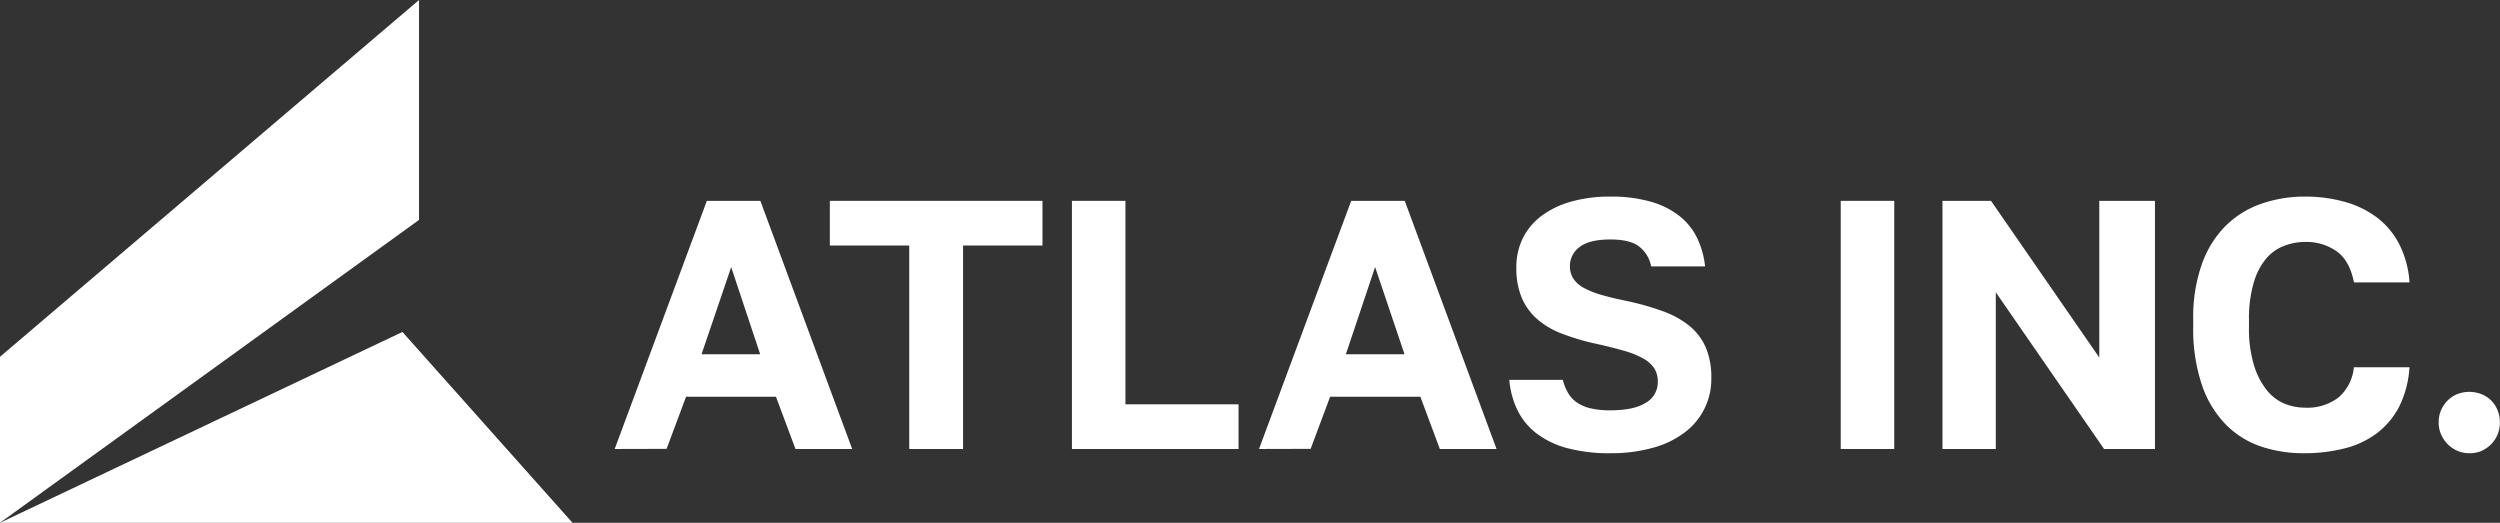
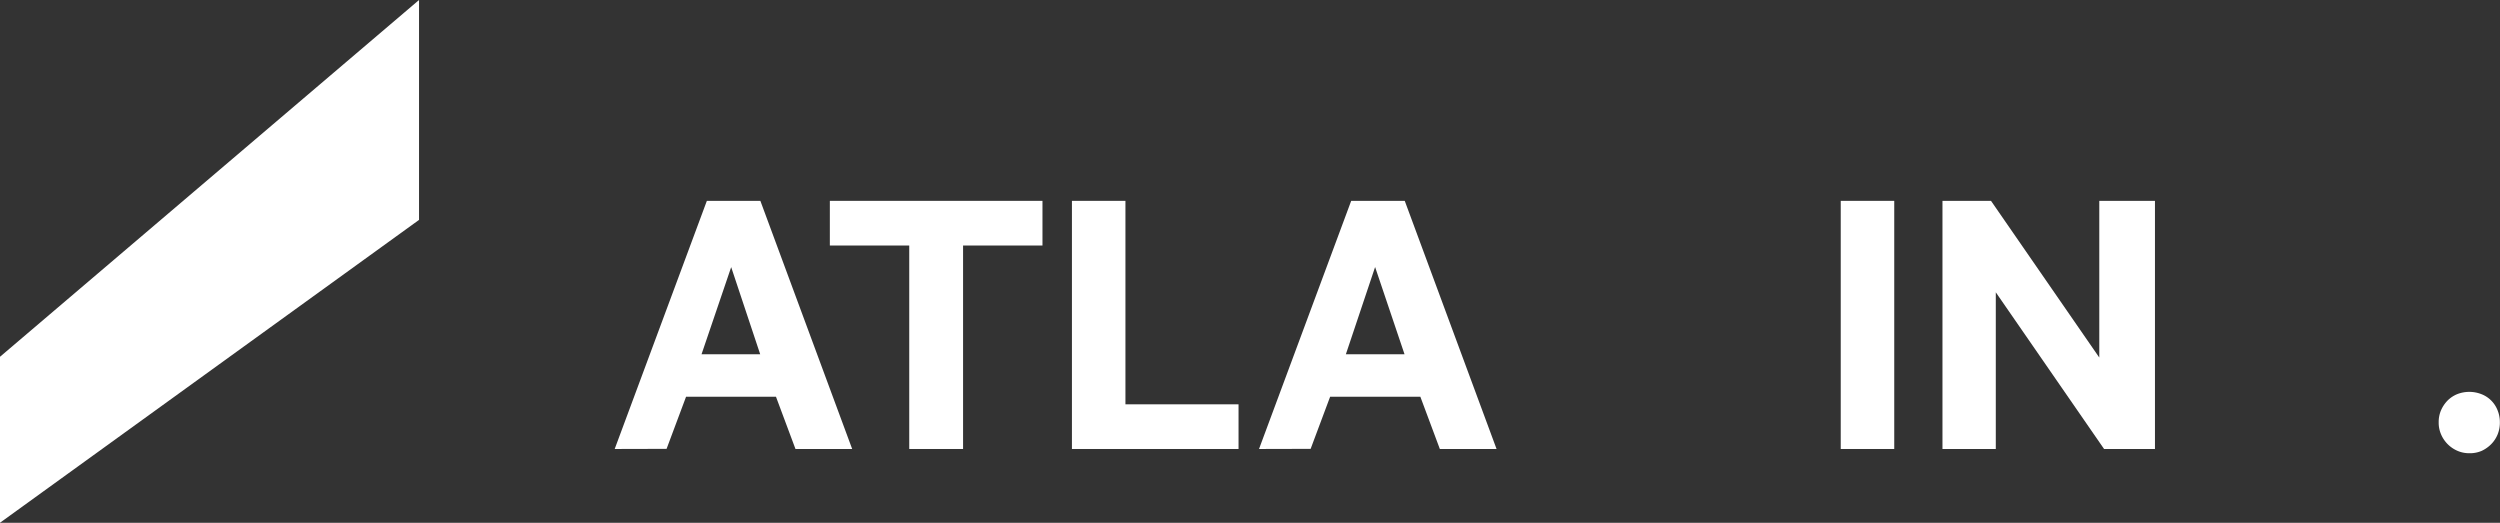
<svg xmlns="http://www.w3.org/2000/svg" id="Logo" viewBox="0 0 554.14 115.88">
  <rect x="0" y="0" width="554.14" height="115.88" fill="#333333" stroke="none" />
  <defs>
    <style>.cls-1{fill:#fff;}.cls-2{fill:#fff;}</style>
  </defs>
  <path class="cls-1" d="M359.18,541.58l20.43-55h11.86l20.35,55H399.25L394.93,530H375l-4.32,11.55Zm19.25-21h13L385,501.27Z" transform="translate(-222.93 -442.06)" />
  <path class="cls-1" d="M424.47,541.58v-45.1h-17.6v-9.9H454v9.9h-17.6v45.1Z" transform="translate(-222.93 -442.06)" />
  <path class="cls-1" d="M460.53,541.58v-55h11.86v45.1h25.07v9.9Z" transform="translate(-222.93 -442.06)" />
  <path class="cls-1" d="M502,541.58l20.43-55H534.3l20.35,55H542.08L537.76,530h-20l-4.32,11.55Zm19.25-21h13l-6.52-19.33Z" transform="translate(-222.93 -442.06)" />
-   <path class="cls-1" d="M579.87,542.52a35.79,35.79,0,0,1-9.58-1.14,19.3,19.3,0,0,1-6.84-3.3,14.63,14.63,0,0,1-4.2-5.18,19,19,0,0,1-1.77-6.64h11.86a11,11,0,0,0,1.14,2.86,6.49,6.49,0,0,0,2,2.16,8.92,8.92,0,0,0,3.06,1.3,18.64,18.64,0,0,0,4.32.43q5.26,0,7.9-1.69a5.2,5.2,0,0,0,2.63-4.59,5.45,5.45,0,0,0-.83-3.11,7.16,7.16,0,0,0-2.51-2.16,20.6,20.6,0,0,0-4.28-1.69q-2.6-.74-6.13-1.53a50.31,50.31,0,0,1-7.54-2.24,17.93,17.93,0,0,1-5.5-3.26,13.13,13.13,0,0,1-3.38-4.71,16.85,16.85,0,0,1-1.18-6.68,14.36,14.36,0,0,1,1.45-6.52,13.93,13.93,0,0,1,4.17-4.95,19.8,19.8,0,0,1,6.56-3.14,31.17,31.17,0,0,1,8.64-1.1,31.65,31.65,0,0,1,8.88,1.1,18.39,18.39,0,0,1,6.32,3.1,13.93,13.93,0,0,1,4,4.87,19.18,19.18,0,0,1,1.81,6.4H588.91a7.19,7.19,0,0,0-2.6-4.36q-2-1.61-6.44-1.61c-3.14,0-5.42.57-6.83,1.69a5.18,5.18,0,0,0-2.13,4.21,5,5,0,0,0,.79,2.82,6.51,6.51,0,0,0,2.36,2.05,19.46,19.46,0,0,0,3.89,1.53c1.54.44,3.33.88,5.38,1.3a57.89,57.89,0,0,1,8,2.24,20.37,20.37,0,0,1,6,3.25A13,13,0,0,1,601,519a16.87,16.87,0,0,1,1.25,6.83,14.69,14.69,0,0,1-5.93,12.1,20.45,20.45,0,0,1-7,3.38A34.51,34.51,0,0,1,579.87,542.52Z" transform="translate(-222.93 -442.06)" />
  <path class="cls-1" d="M630.94,541.58v-55H642.8v55Z" transform="translate(-222.93 -442.06)" />
  <path class="cls-1" d="M653.49,541.58v-55h10.76l24,34.73V486.58h12.34v55H689.31l-24-34.73v34.73Z" transform="translate(-222.93 -442.06)" />
-   <path class="cls-1" d="M733.86,542.52A29.86,29.86,0,0,1,724,541a19.93,19.93,0,0,1-7.86-5,23.31,23.31,0,0,1-5.18-8.72,38.82,38.82,0,0,1-1.89-12.89V512.9A35.24,35.24,0,0,1,711,500.57a22.65,22.65,0,0,1,5.3-8.49,21,21,0,0,1,7.9-4.87,29,29,0,0,1,9.62-1.57,32.22,32.22,0,0,1,8.76,1.14,21.52,21.52,0,0,1,7.11,3.41,17.44,17.44,0,0,1,5,5.9,21.88,21.88,0,0,1,2.32,8.56H744.7c-.63-3.19-1.9-5.49-3.81-6.87a11.62,11.62,0,0,0-7-2.09,12.91,12.91,0,0,0-4.79.91,9.81,9.81,0,0,0-4,2.94,15,15,0,0,0-2.67,5.35,28.19,28.19,0,0,0-1,8v1.65a27.72,27.72,0,0,0,1.1,8.45,16.67,16.67,0,0,0,2.83,5.53,9.9,9.9,0,0,0,3.92,3,12,12,0,0,0,4.56.9,11.33,11.33,0,0,0,7.46-2.28,10.09,10.09,0,0,0,3.38-6.67H757a22.38,22.38,0,0,1-2.32,8.8,17.41,17.41,0,0,1-5,5.89,19.88,19.88,0,0,1-7.11,3.3A35.8,35.8,0,0,1,733.86,542.52Z" transform="translate(-222.93 -442.06)" />
  <path class="cls-1" d="M770.31,542.52a6.5,6.5,0,0,1-2.71-.55,6.93,6.93,0,0,1-3.57-3.58,6.44,6.44,0,0,1-.55-2.71A6.55,6.55,0,0,1,764,533a7.25,7.25,0,0,1,1.45-2.16,6.56,6.56,0,0,1,2.12-1.41,7.38,7.38,0,0,1,5.39,0,6.27,6.27,0,0,1,3.57,3.57,7,7,0,0,1,.51,2.67,6.93,6.93,0,0,1-.51,2.71,6.6,6.6,0,0,1-1.41,2.13A7.25,7.25,0,0,1,773,542,6.56,6.56,0,0,1,770.31,542.52Z" transform="translate(-222.93 -442.06)" />
-   <polygon class="cls-2" points="126.9 115.88 0 115.88 89.2 73.58 126.9 115.88" />
  <polygon class="cls-2" points="92.88 48.74 0 115.87 0 79.08 92.88 0 92.88 48.74" />
</svg>